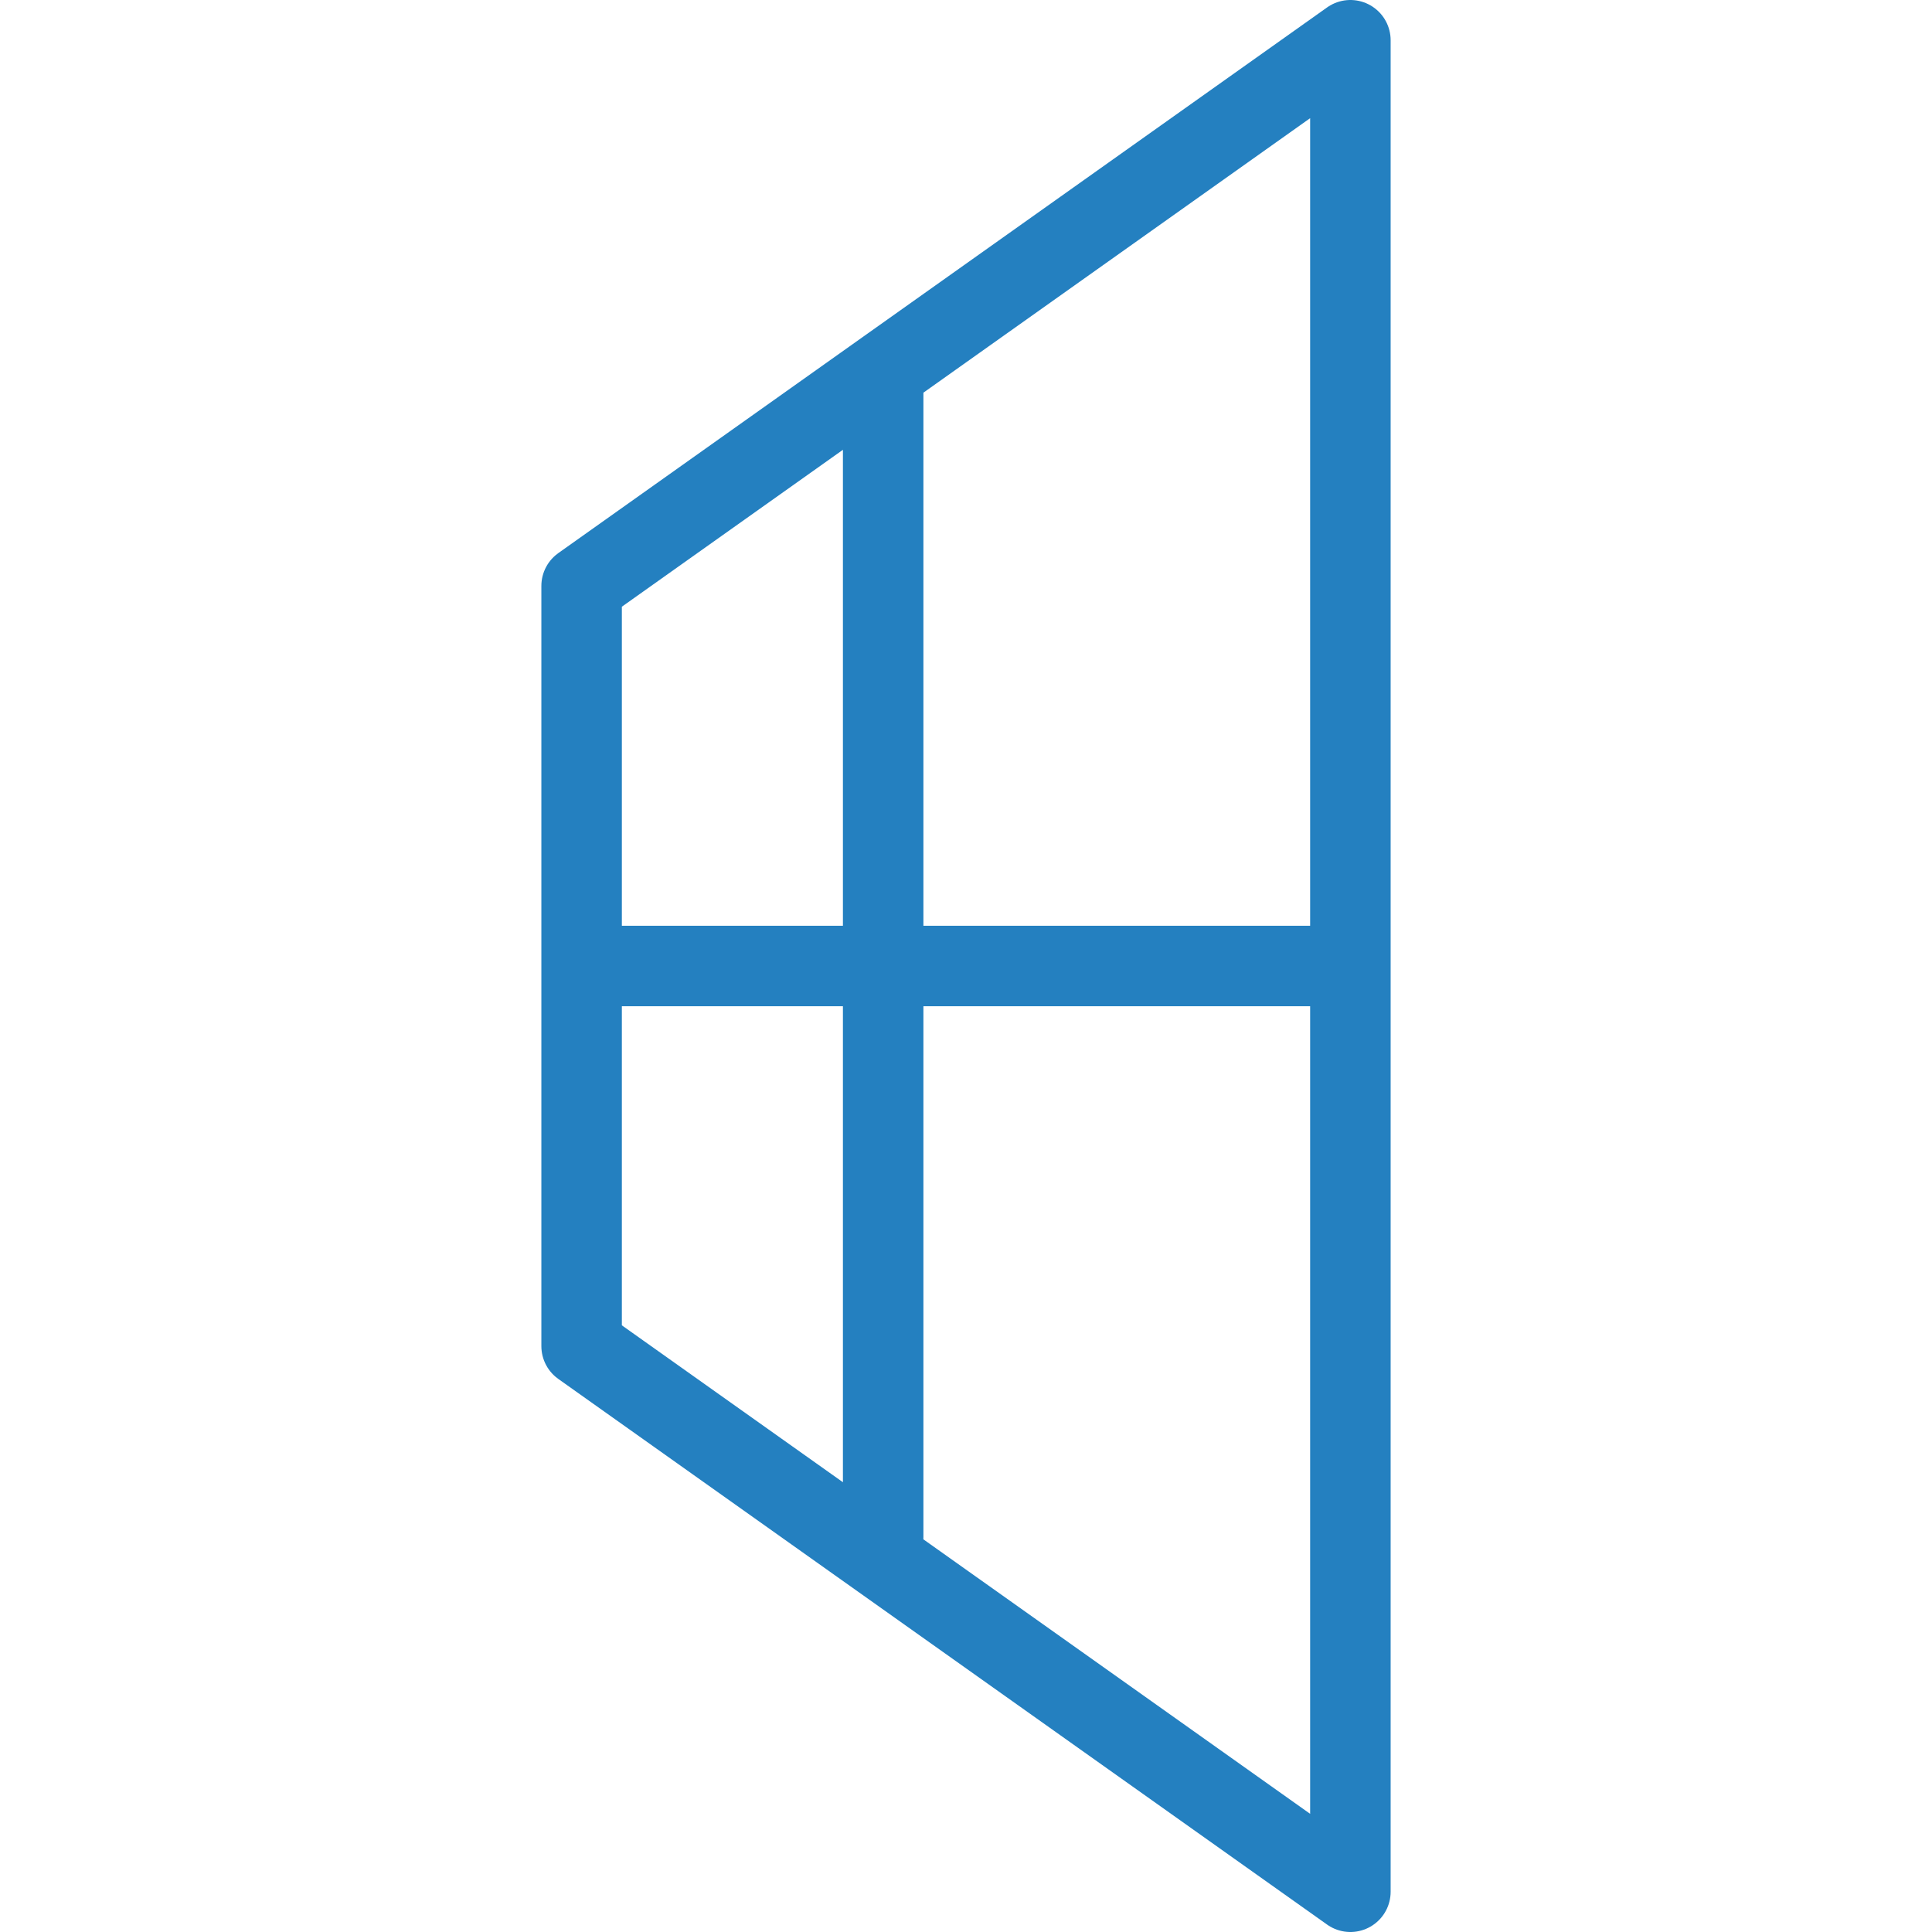
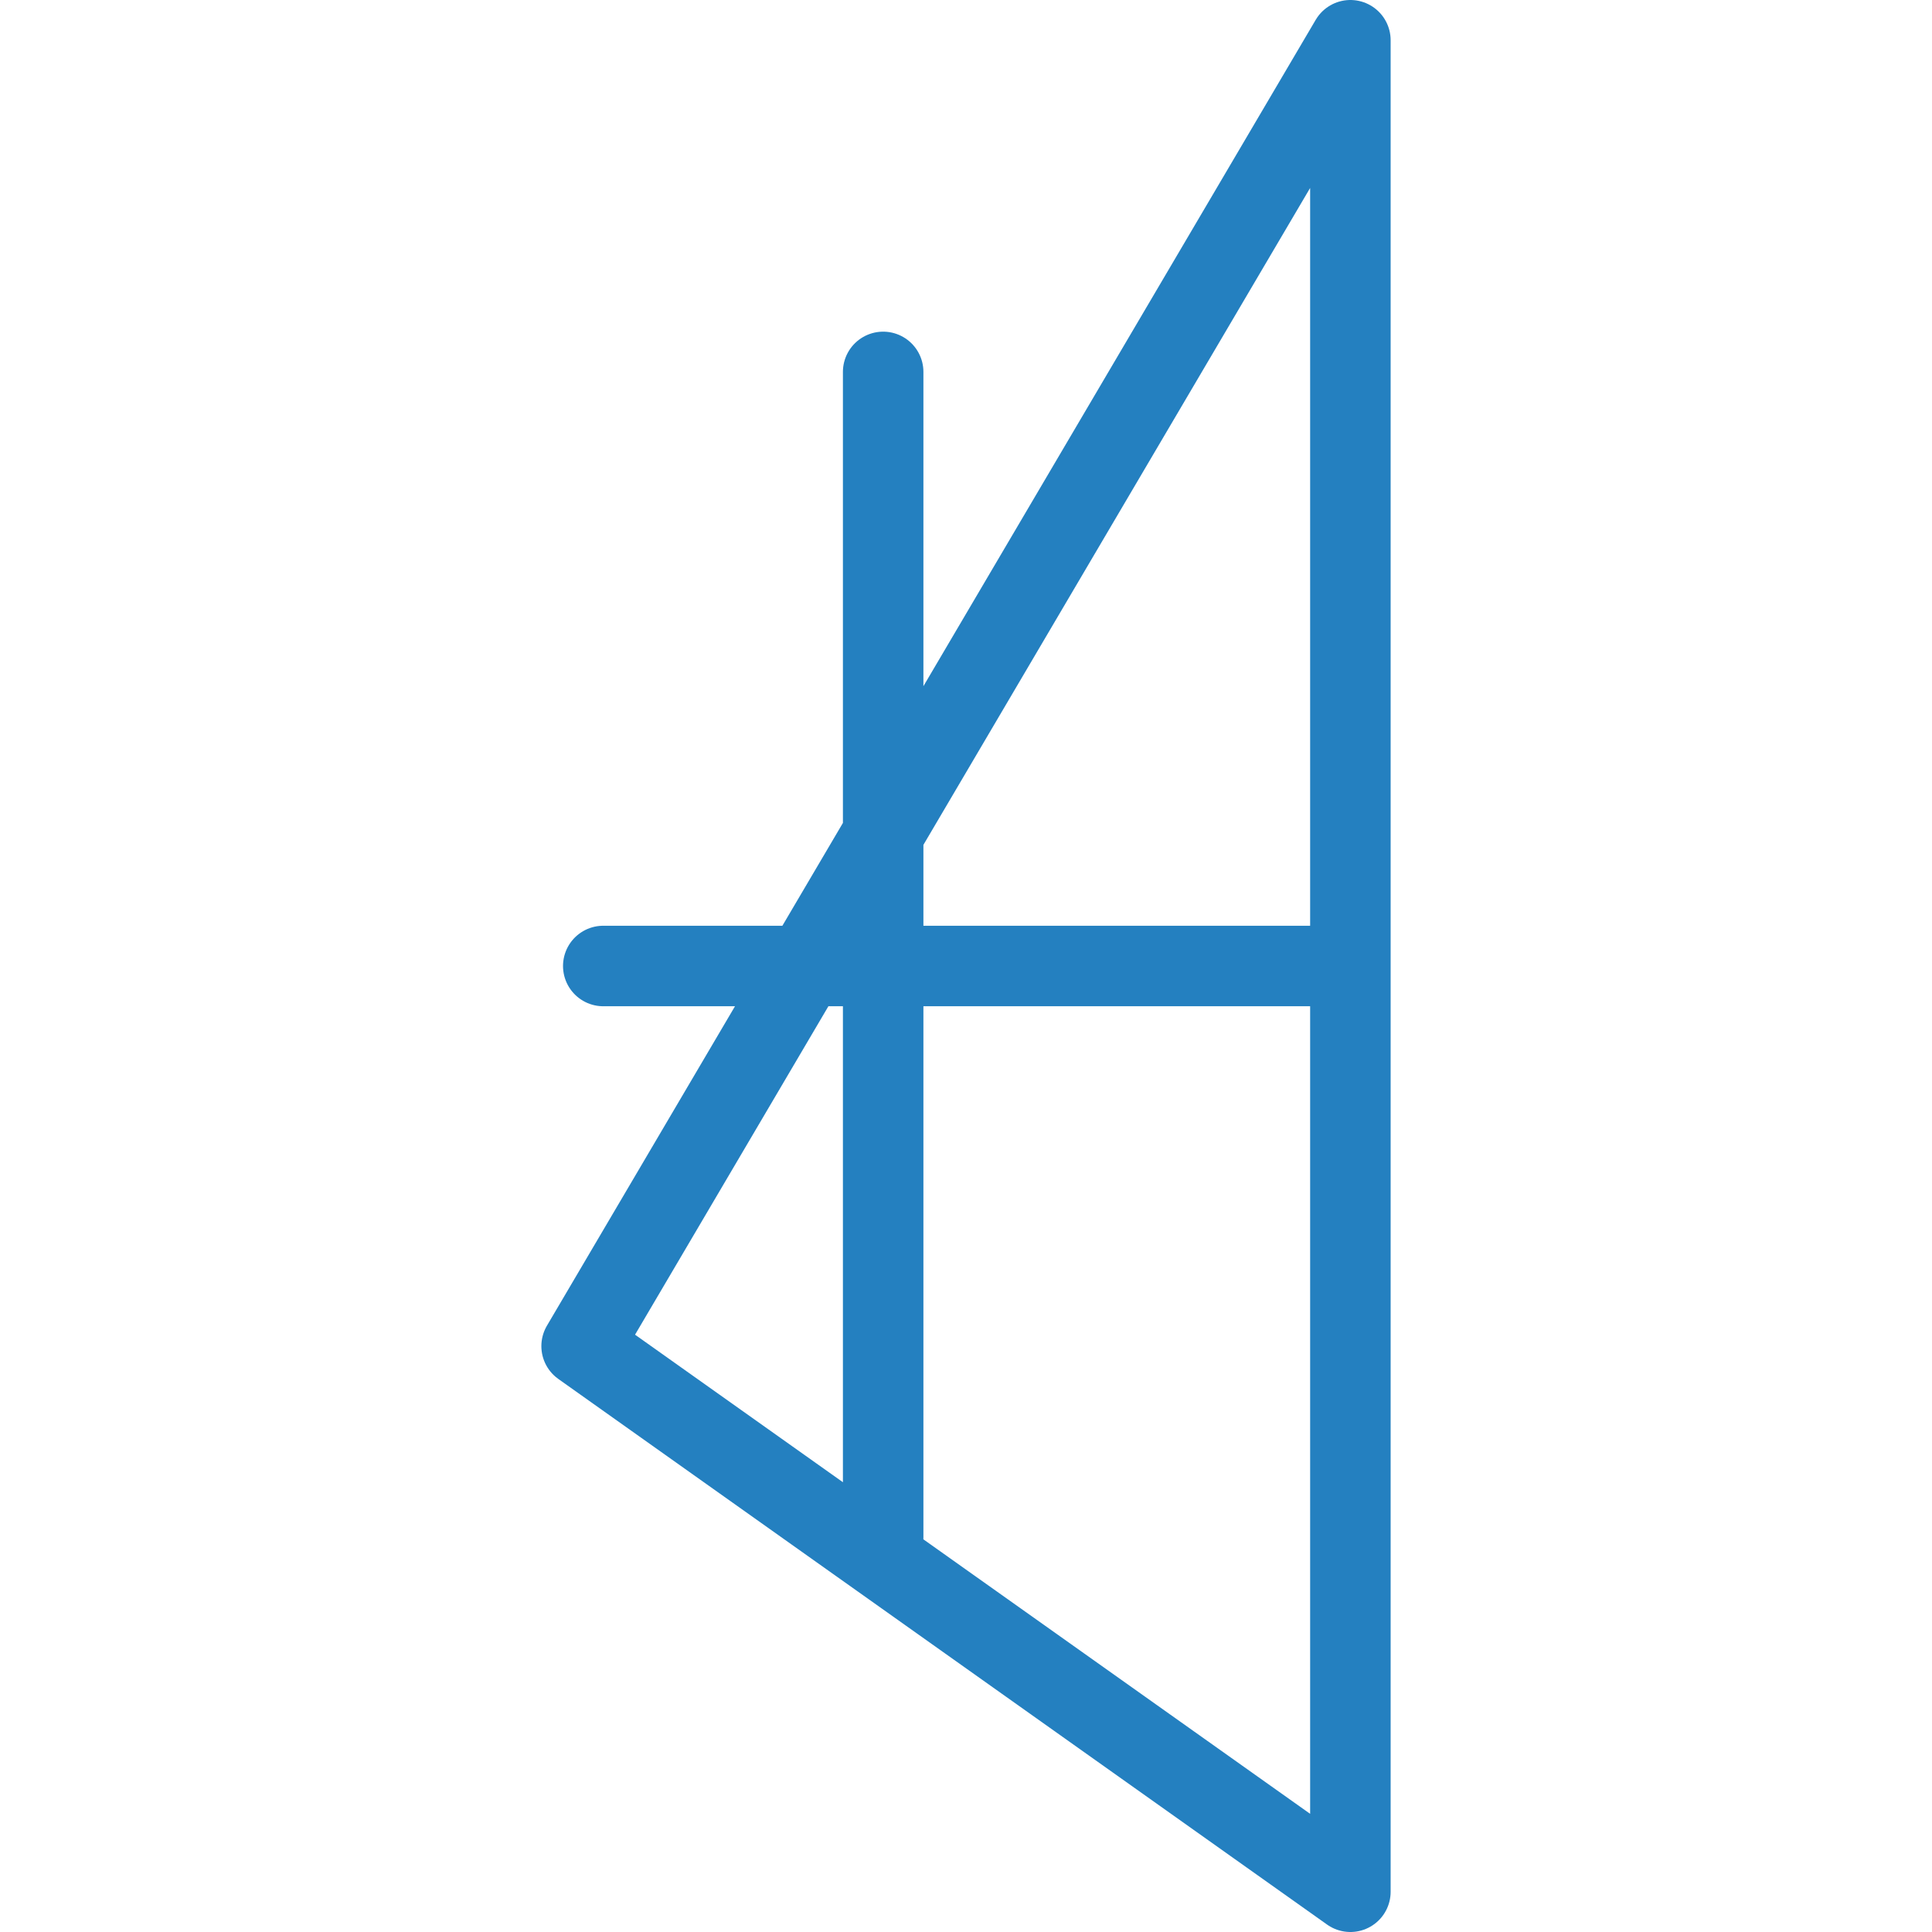
<svg xmlns="http://www.w3.org/2000/svg" width="48" height="48" fill="rgba(36,128,192,1)" viewBox="0 0 48 48">
  <g fill="none" stroke="rgba(36,128,192,1)" stroke-width="2" stroke-linecap="round" stroke-linejoin="round" stroke-miterlimit="10">
-     <path d="M33.55 47L14.45 33.444V14.557L33.55 1zM14.988 24h18.006M21.942 9.24v28.944" />
+     <path d="M33.55 47L14.45 33.444L33.55 1zM14.988 24h18.006M21.942 9.24v28.944" />
  </g>
</svg>